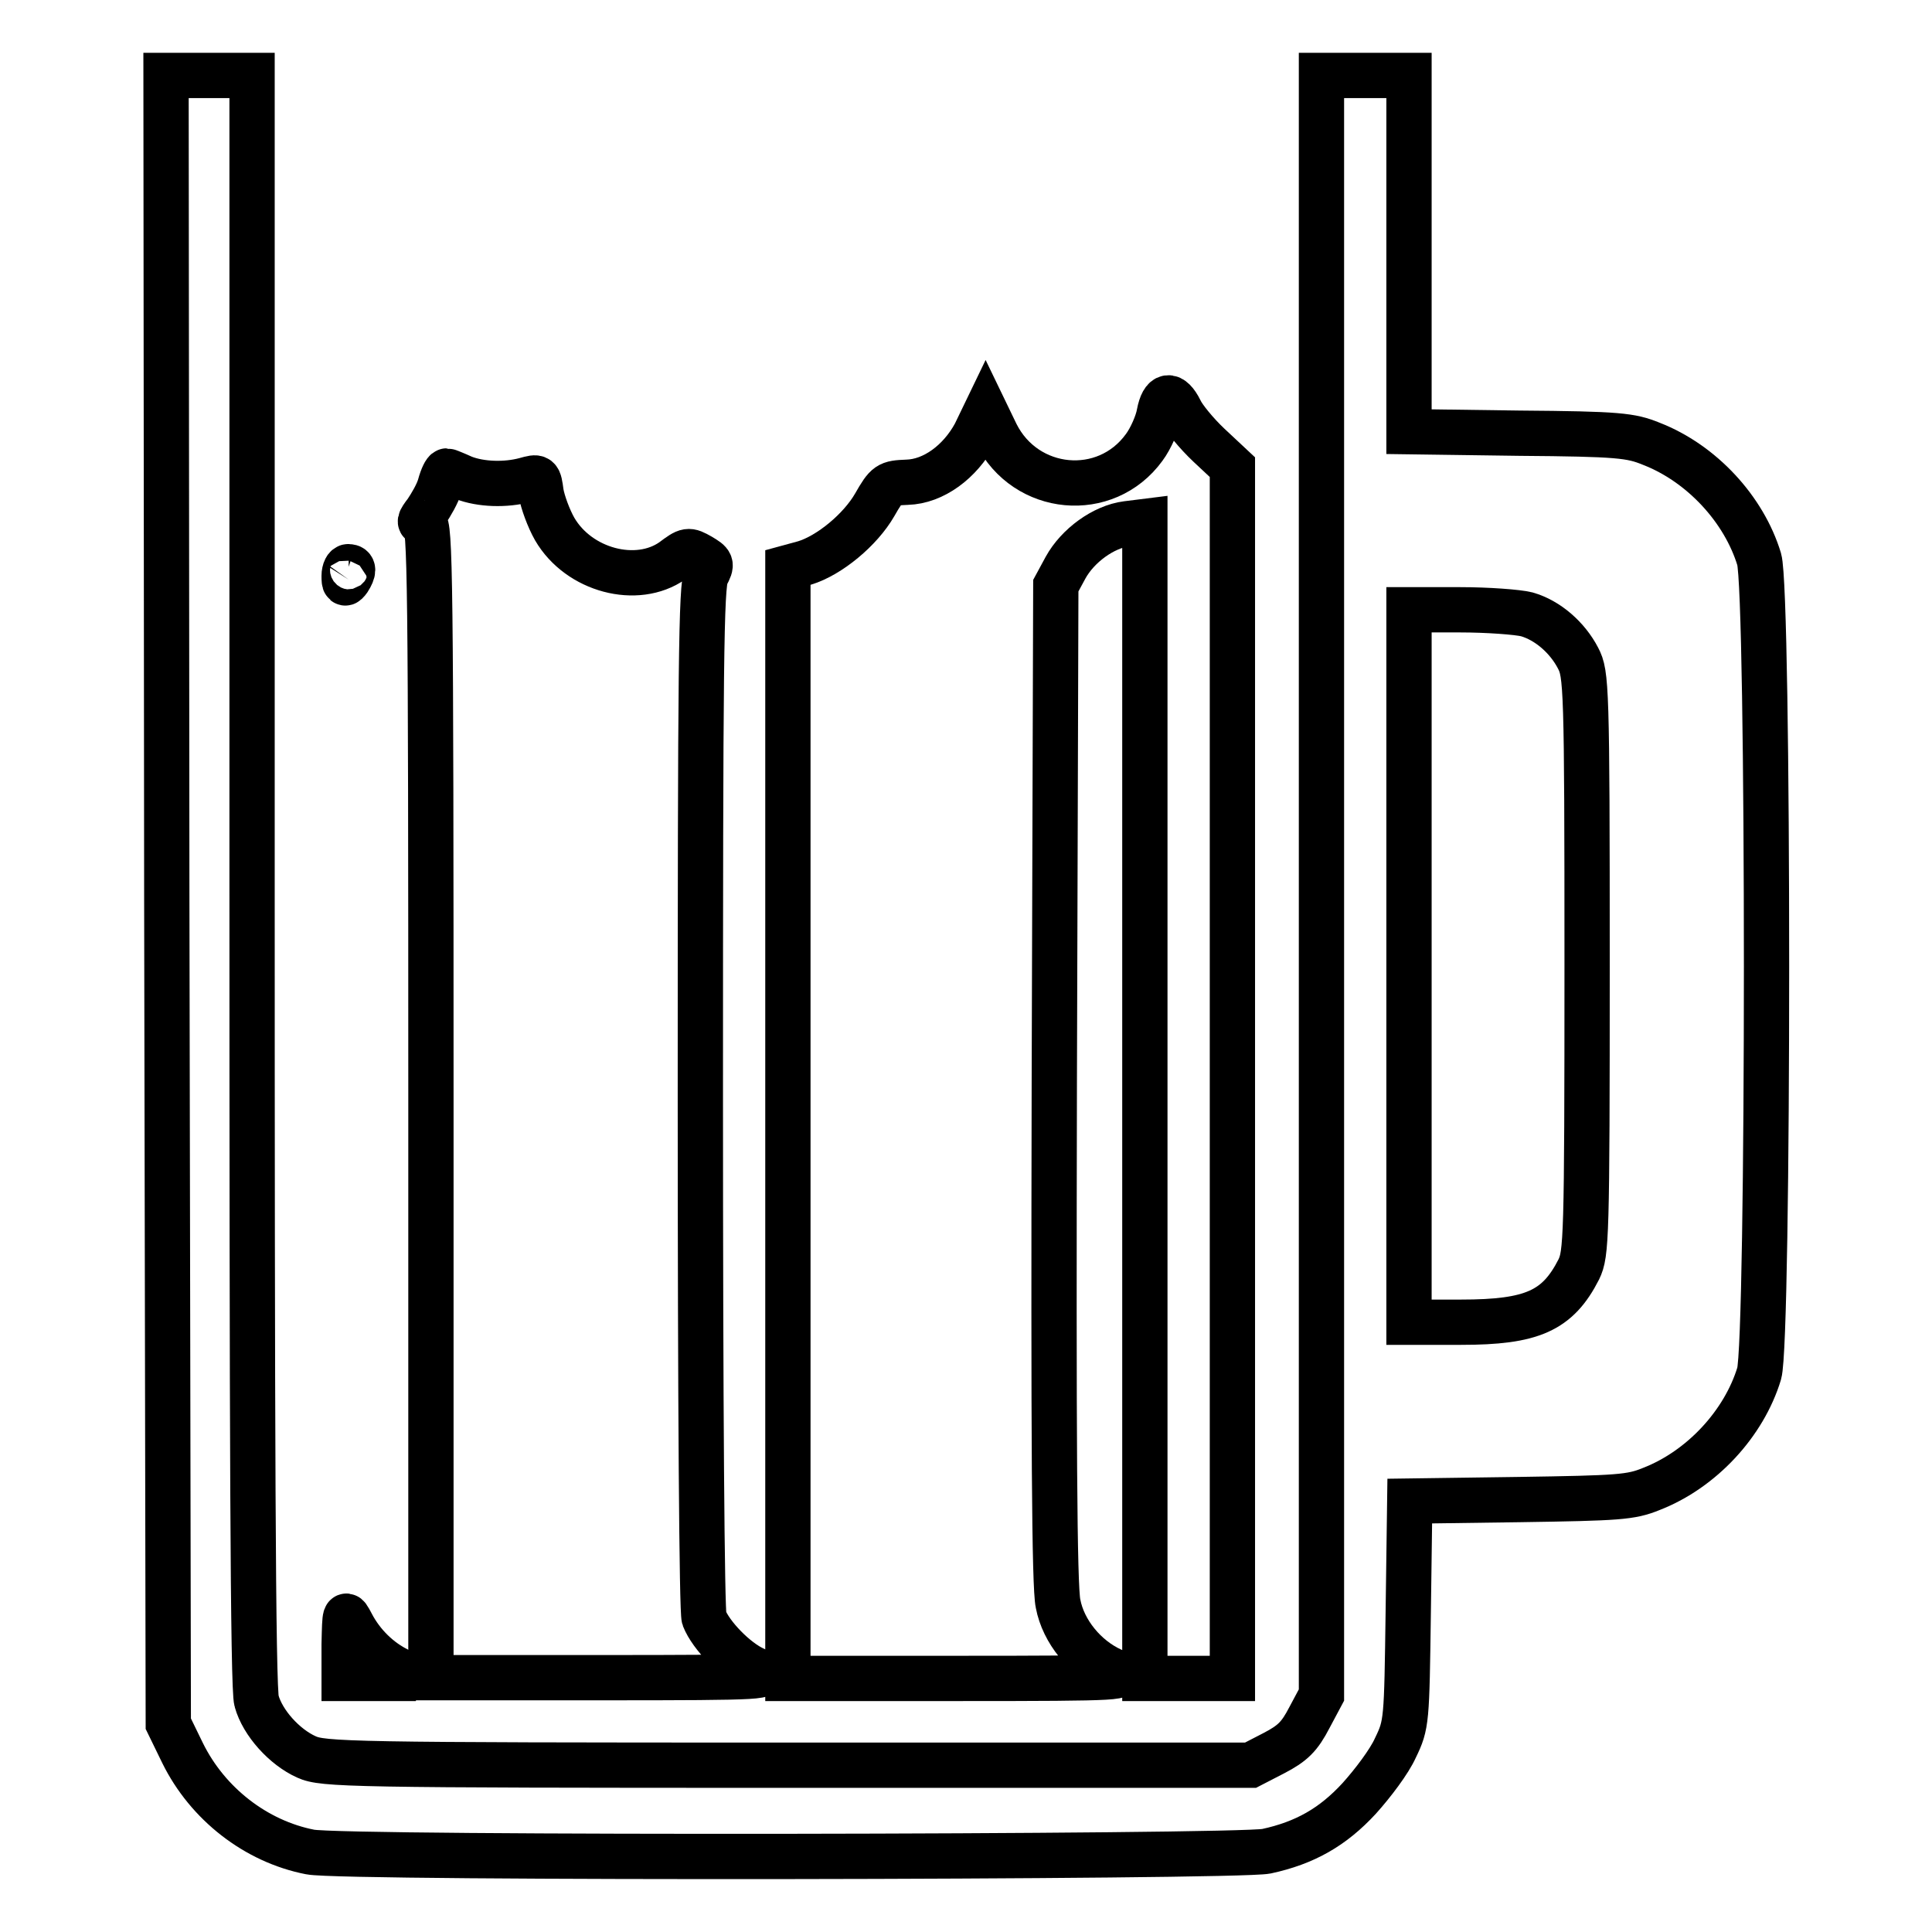
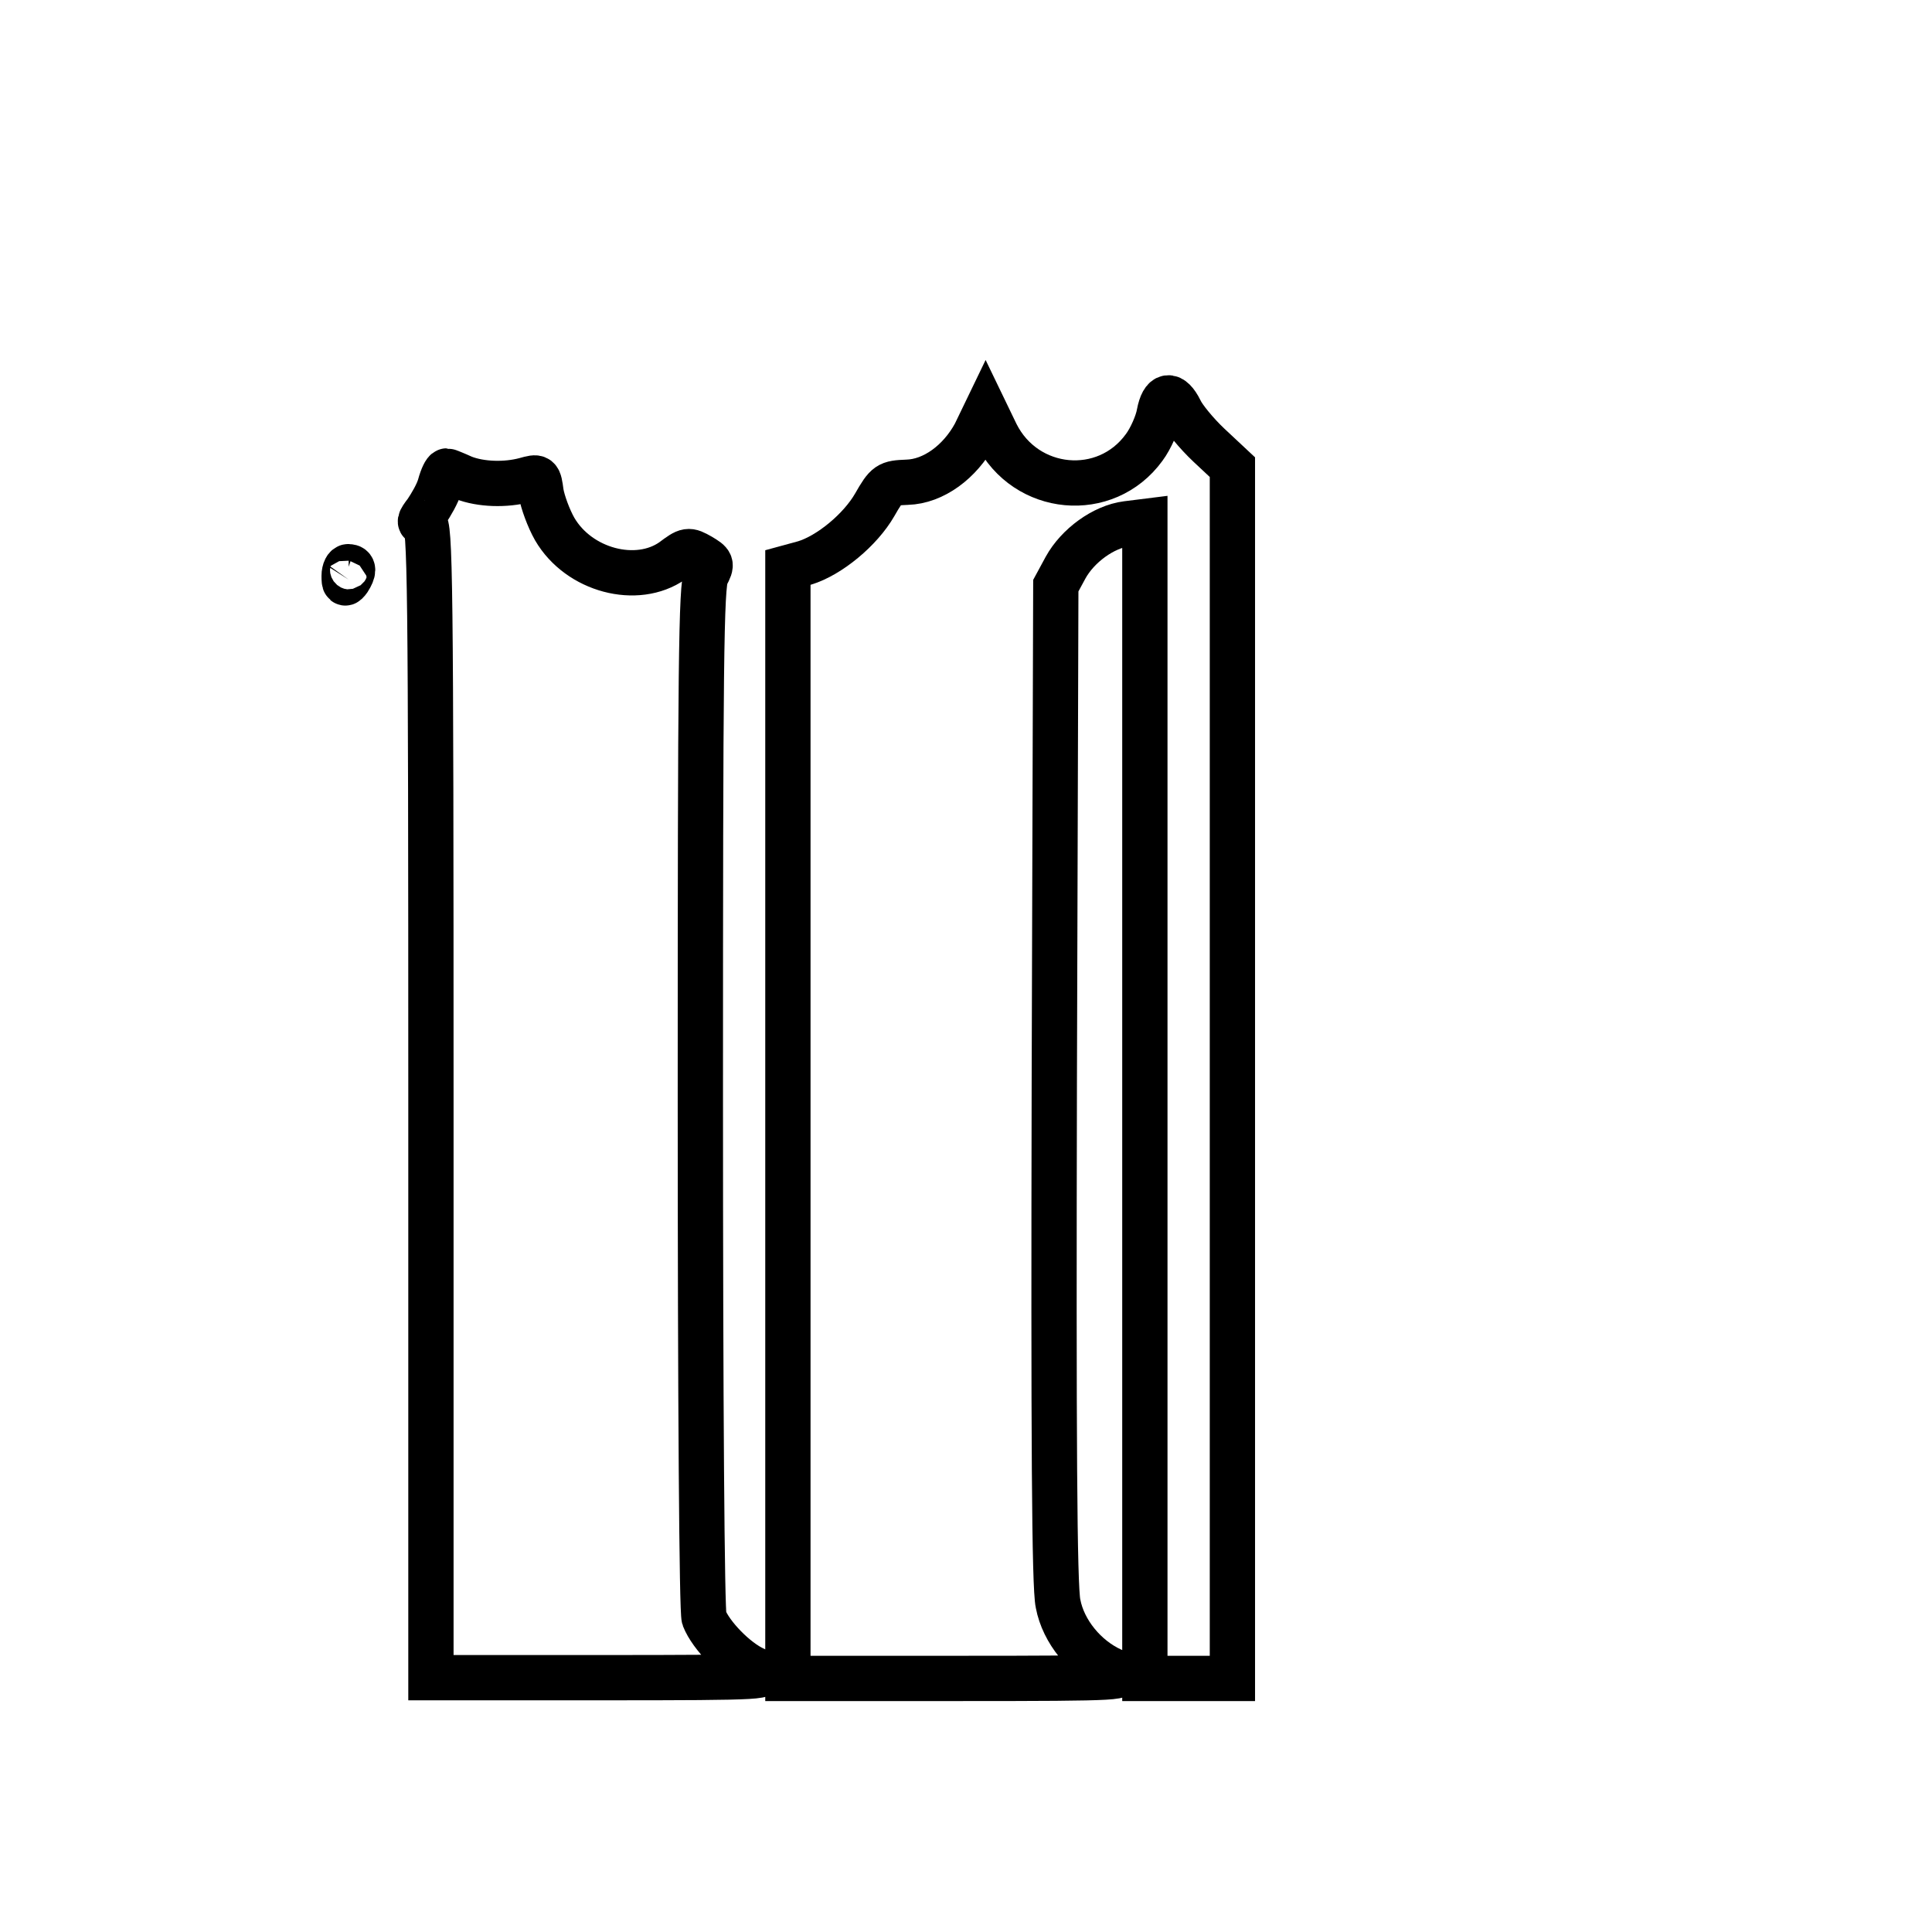
<svg xmlns="http://www.w3.org/2000/svg" version="1.1" x="0px" y="0px" viewBox="0 0 256 256" enable-background="new 0 0 256 256" xml:space="preserve">
  <g>
    <g>
      <g>
-         <path stroke-width="6" fill-opacity="0" stroke="#000000" d="M22.1,119.2l0.2,109.2l1.9,3.9c3.3,6.7,9.7,11.7,16.9,13.1c4.4,0.9,122.7,0.7,126.7-0.1c5.1-1.1,8.8-3.2,12.3-7c1.8-2,4-4.9,4.8-6.7c1.5-3.1,1.5-3.5,1.7-18l0.2-14.7l14.5-0.2c13.2-0.2,14.8-0.3,17.5-1.4c6.7-2.6,12.3-8.7,14.3-15.3c1.3-4.4,1.3-103.5,0-107.9c-2-6.6-7.6-12.7-14.3-15.3c-2.7-1.1-4.3-1.3-17.5-1.4l-14.6-0.2V33.5V10h-5.8h-5.8v107.3v107.3l-1.6,3c-1.3,2.5-2.2,3.4-4.7,4.7l-3.1,1.6h-61.4c-58.1,0-61.5-0.1-63.7-1.1c-2.9-1.3-5.8-4.5-6.6-7.4c-0.5-1.5-0.6-36.2-0.6-108.8V10h-5.8H22L22.1,119.2z M202.3,81.4c2.8,0.8,5.4,3.1,6.8,5.8c1.1,2.1,1.2,3.6,1.2,40.5c0,36.6-0.1,38.4-1.1,40.5c-2.8,5.5-6.2,7-15.6,7h-6.9V128V80.8h6.8C197.1,80.8,201.1,81.1,202.3,81.4z" />
        <path stroke-width="6" fill-opacity="0" stroke="#000000" d="M153.6,54.8c-0.2,1.2-1.1,3.3-2,4.5c-5.1,7-15.7,6-19.6-1.8l-1.4-2.9l-1.4,2.9c-2,3.7-5.5,6.3-9,6.4c-2.5,0.1-2.7,0.2-4.3,3c-1.9,3.3-6,6.7-9.3,7.7l-2.2,0.6v73.6v73.6H127c22.3,0,22.6-0.1,20.3-1.1c-3.5-1.6-6.4-5.1-7.1-8.8c-0.5-2.2-0.6-22.2-0.5-69l0.2-65.9l1.3-2.4c1.6-2.9,5-5.4,8.1-5.8l2.4-0.3v76.7v76.6h5.8h5.8v-80.2V61.9l-3.1-2.9c-1.7-1.6-3.4-3.7-3.8-4.6C155.2,52,154.1,52.2,153.6,54.8z" />
        <path stroke-width="6" fill-opacity="0" stroke="#000000" d="M58.3,64.3c-0.3,1.1-1.2,2.6-1.8,3.5c-1,1.3-1,1.5-0.3,1.5c0.8,0,0.9,7.3,0.9,76.5v76.5h22.6c22.3,0,22.6-0.1,20.3-1.1c-2.5-1.1-5.8-4.5-6.7-6.8c-0.3-0.8-0.5-28.5-0.5-69c0-57.2,0.1-67.9,0.8-69.2c0.8-1.5,0.7-1.6-0.8-2.5c-1.6-0.9-1.7-0.9-3.7,0.6c-4.7,3.3-12.4,1.3-15.6-4.2c-0.8-1.4-1.6-3.6-1.8-4.8c-0.3-2.2-0.3-2.2-2.1-1.7c-2.6,0.7-5.9,0.6-8.2-0.3c-1.1-0.5-2.1-0.9-2.2-0.9C59,62.4,58.6,63.2,58.3,64.3z" />
        <path stroke-width="6" fill-opacity="0" stroke="#000000" d="M45.6,76.3c0,1.1,0.1,1.2,0.6,0.5c0.7-1.1,0.7-1.7,0-1.7C45.9,75,45.6,75.6,45.6,76.3z" />
-         <path stroke-width="6" fill-opacity="0" stroke="#000000" d="M45.6,217.9v4.5h4.8h4.7l-2.3-1.1c-2.5-1.2-4.8-3.4-6.2-6.1C45.7,213.5,45.7,213.5,45.6,217.9z" />
      </g>
    </g>
  </g>
</svg>